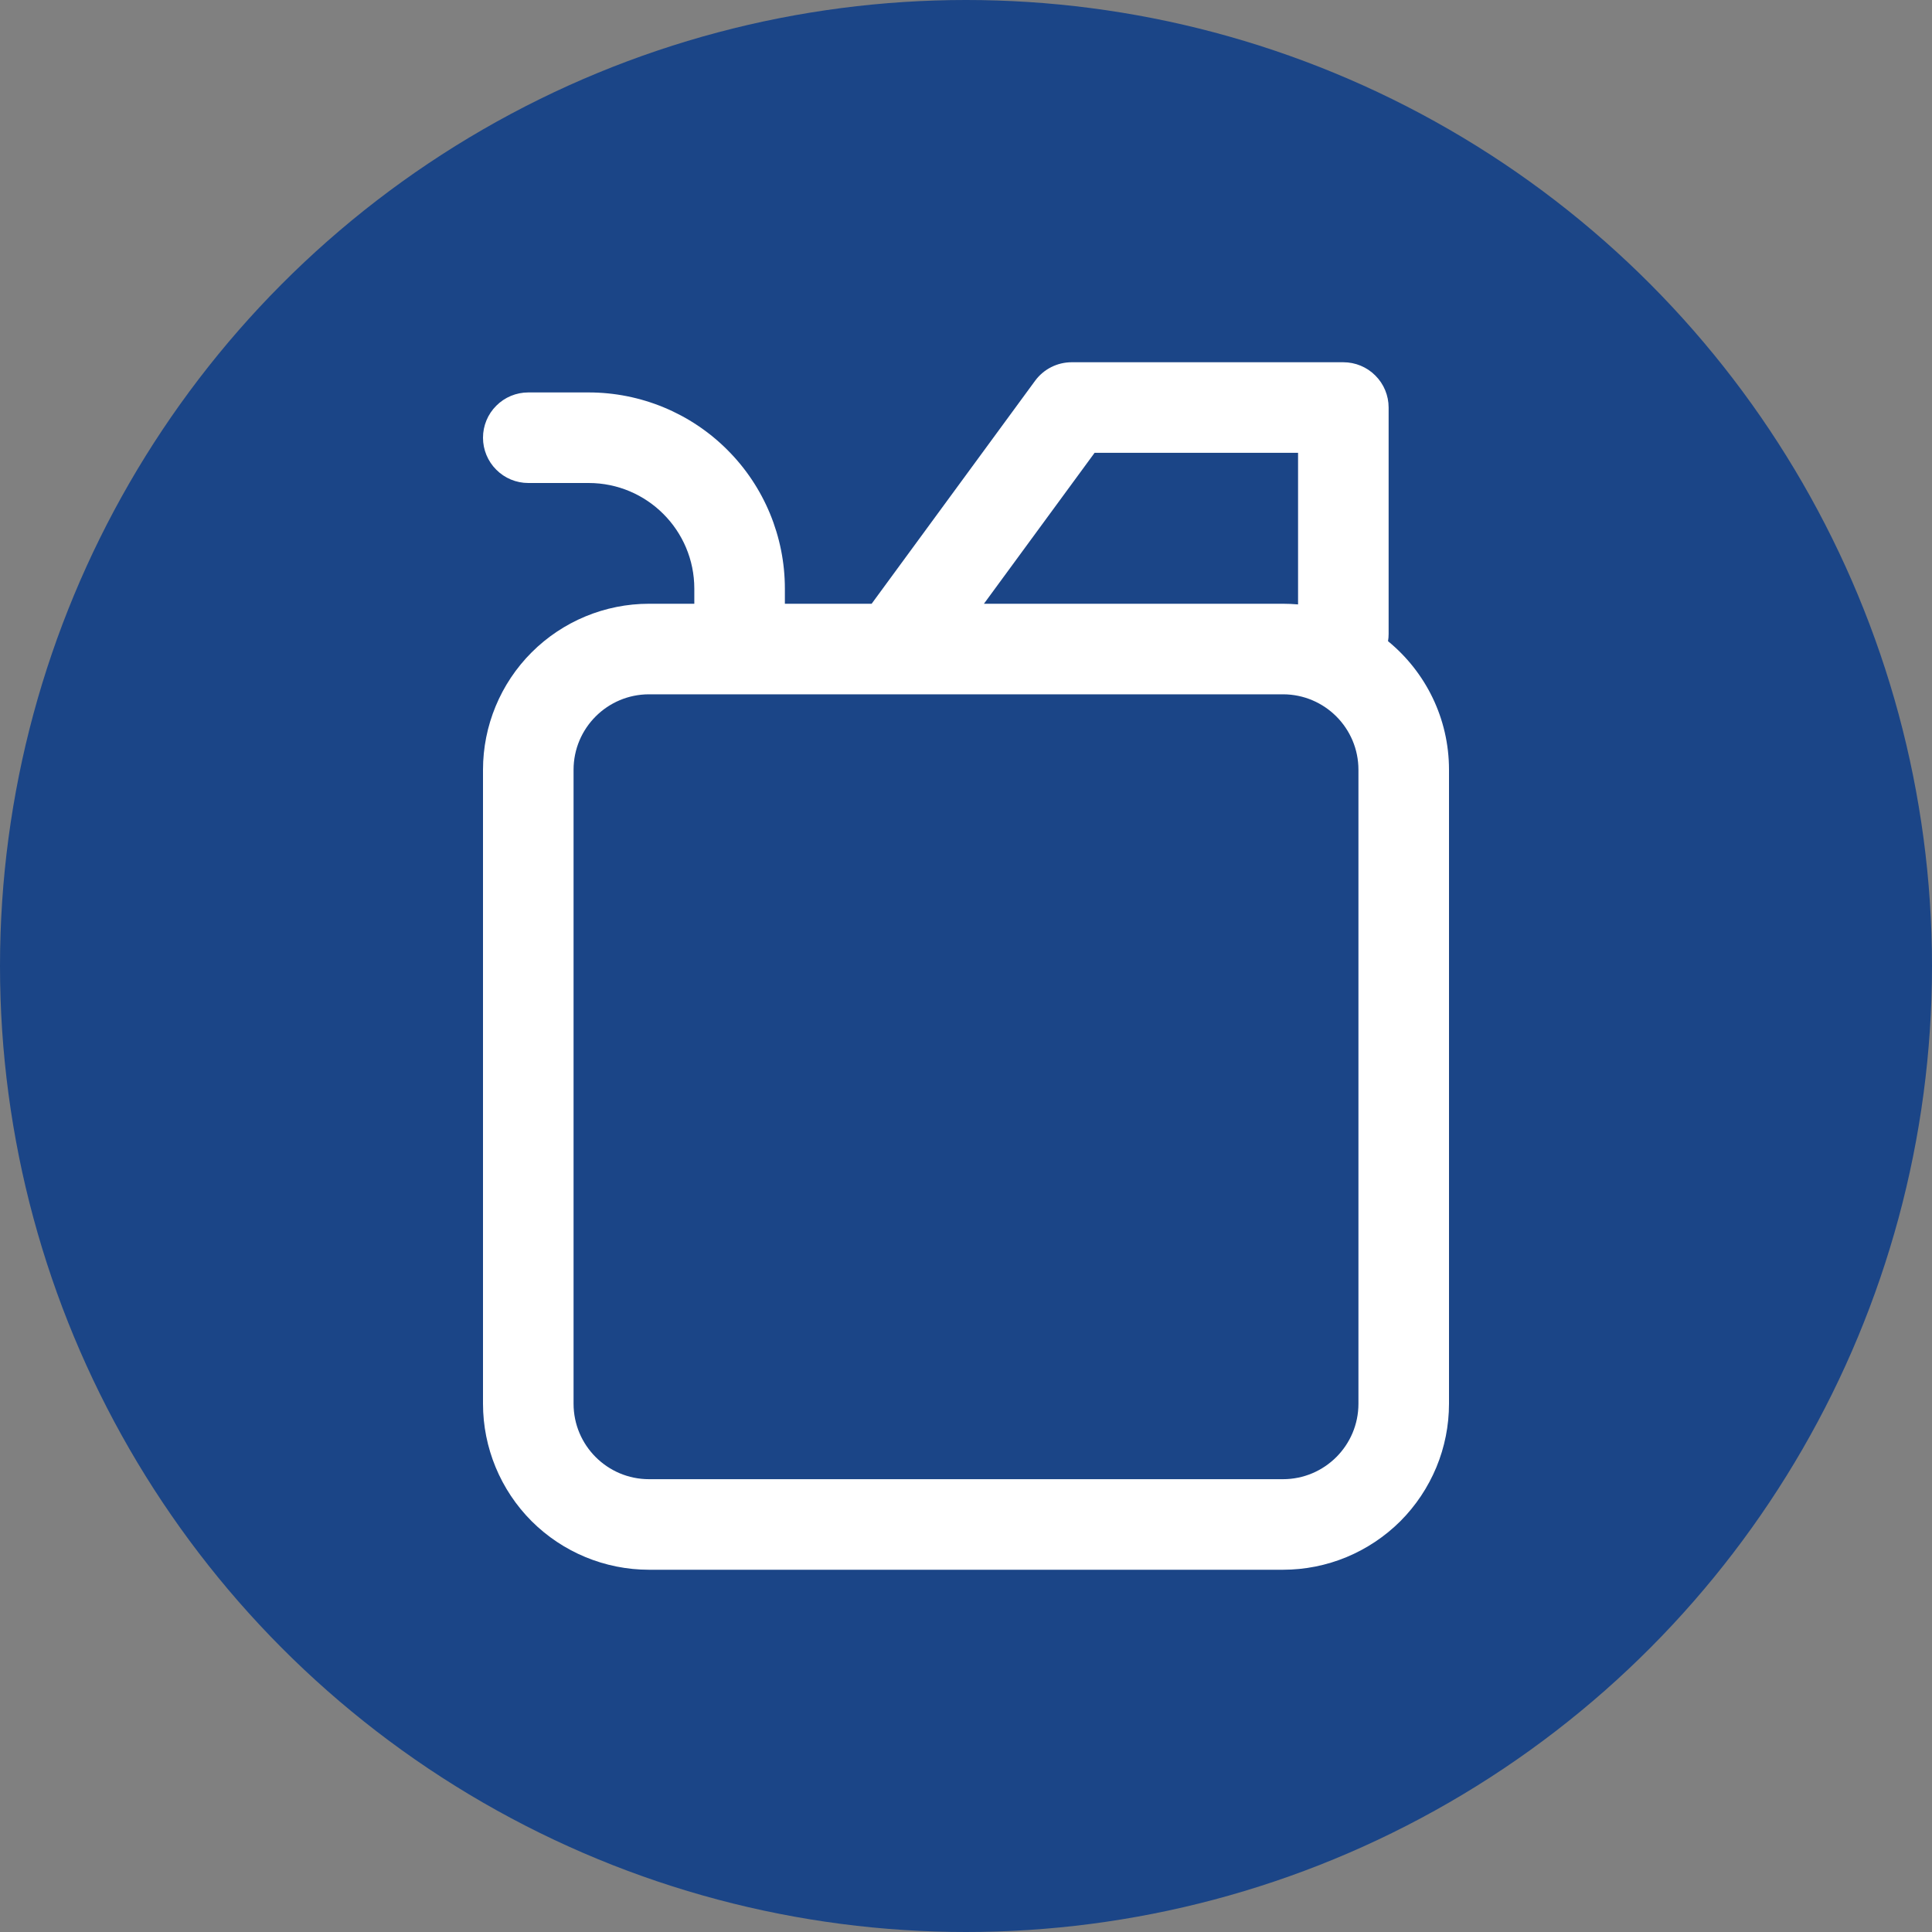
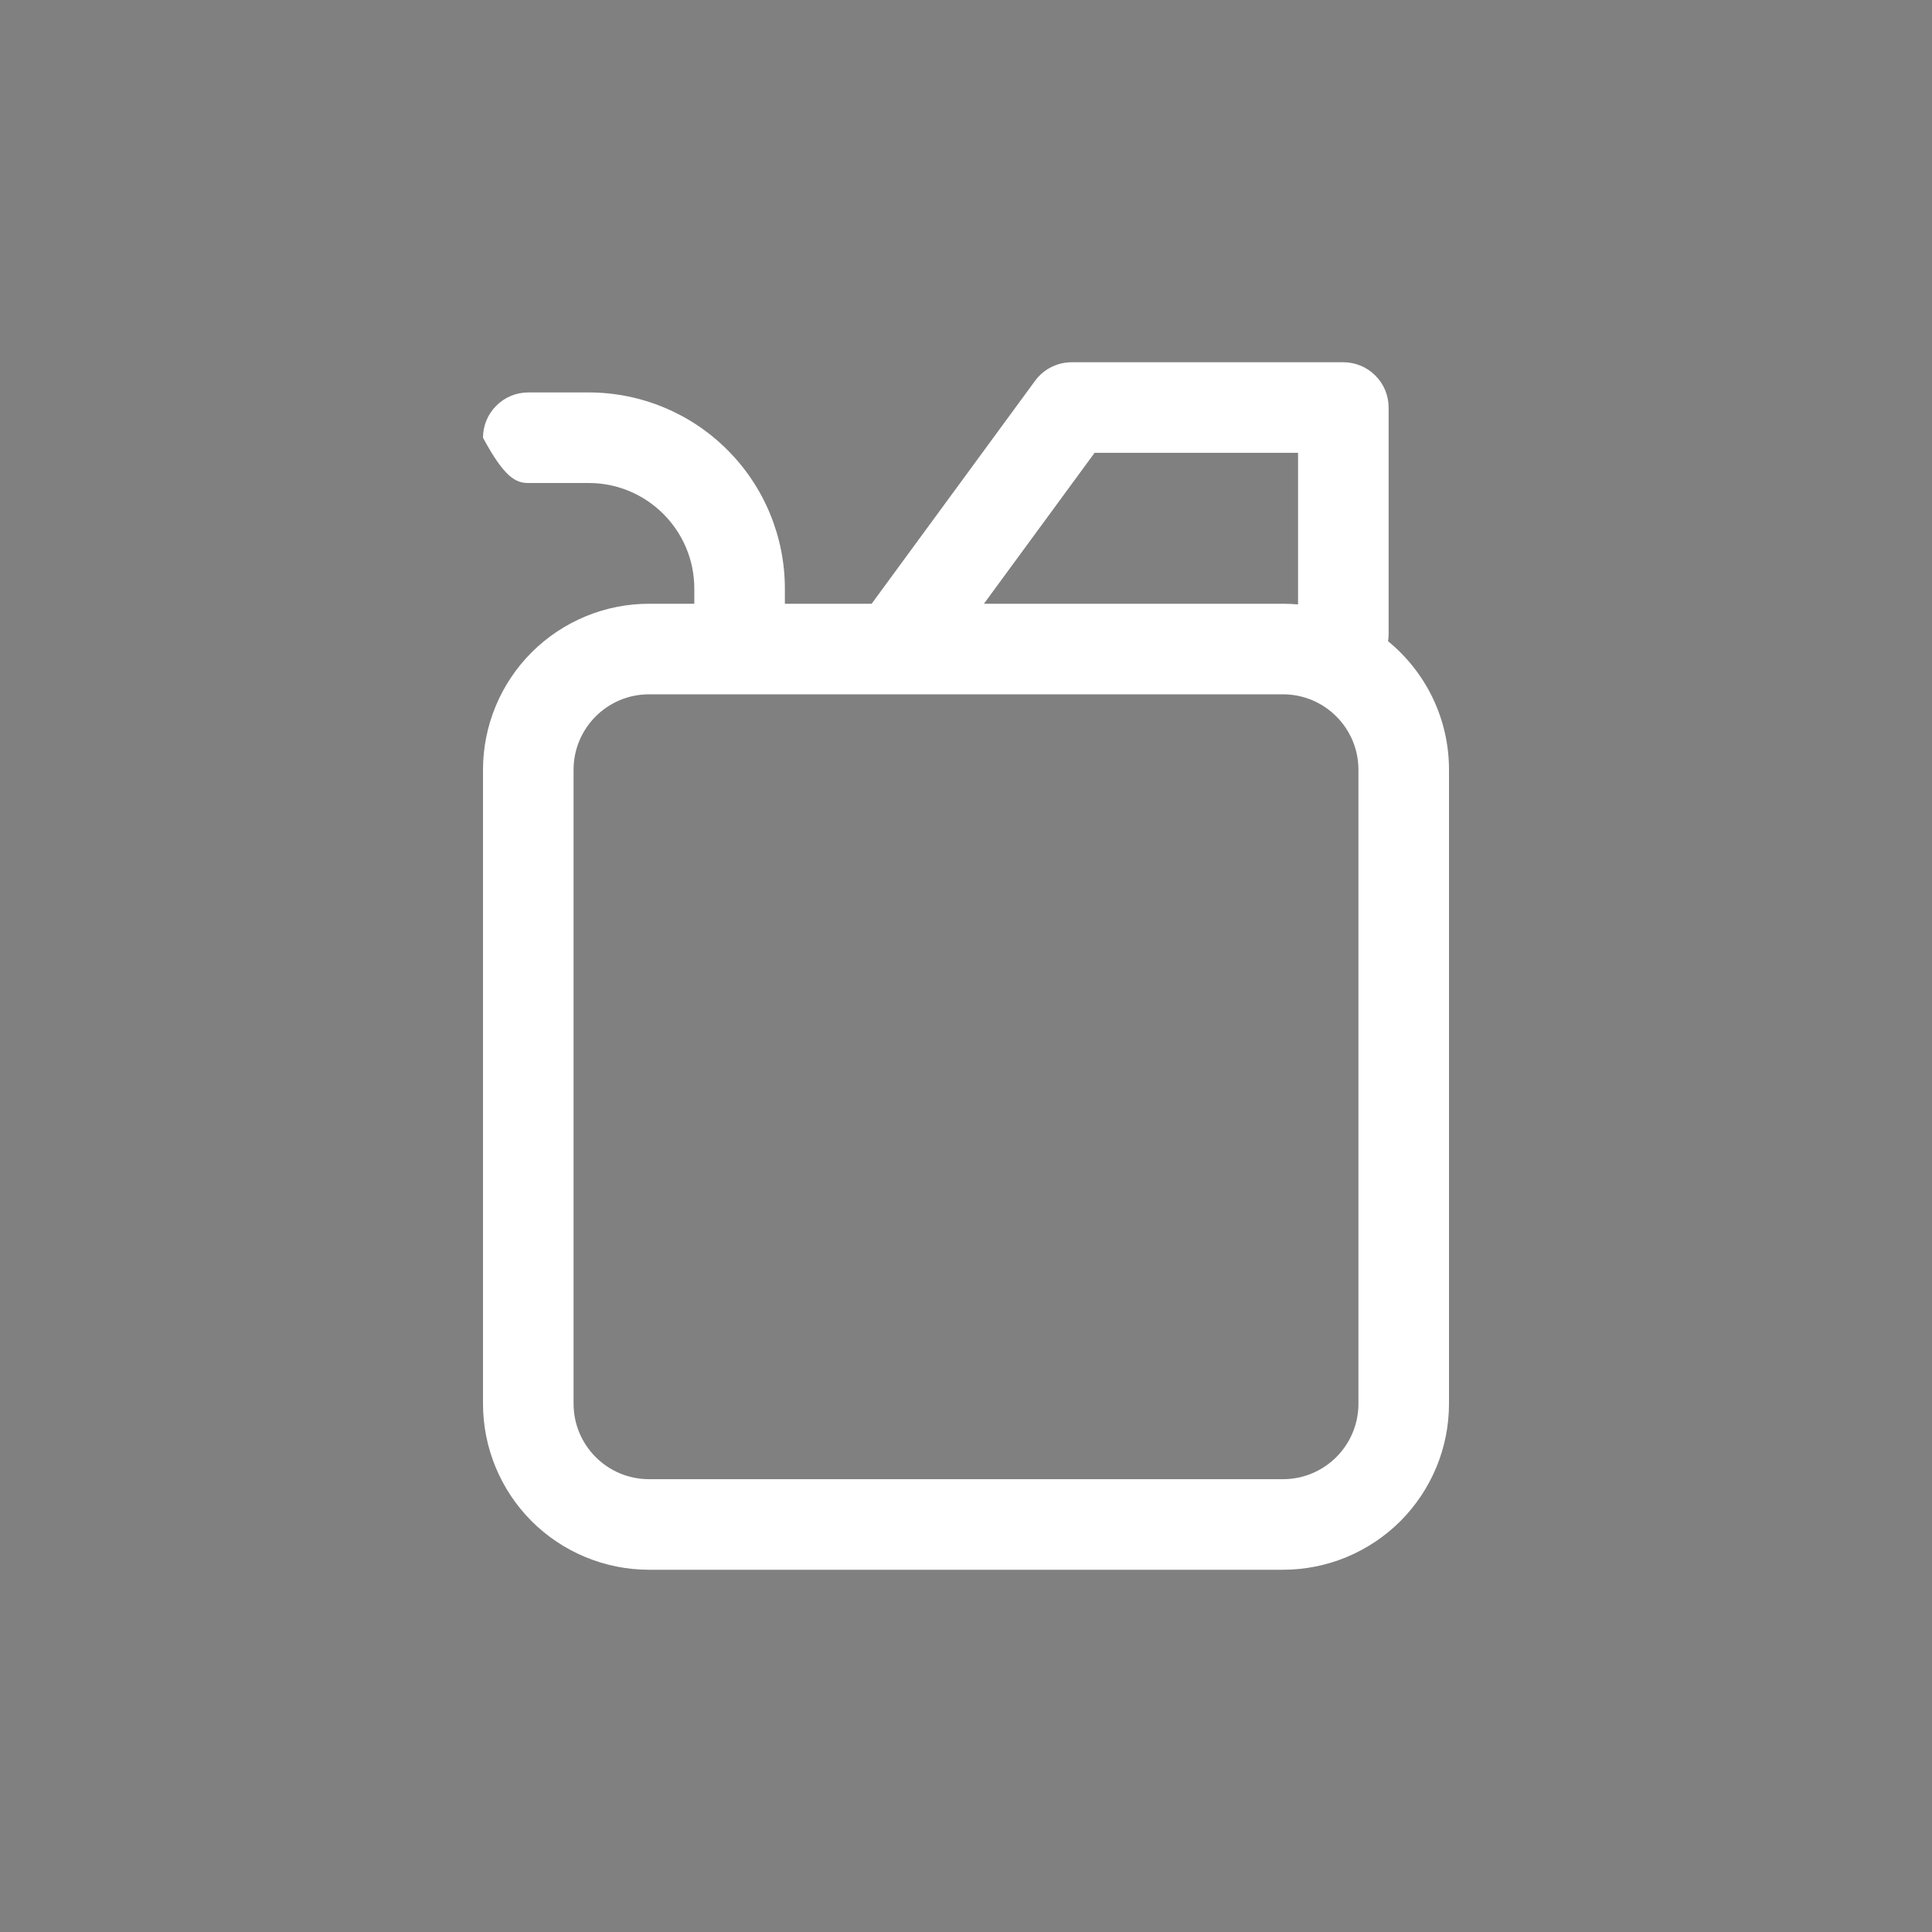
<svg xmlns="http://www.w3.org/2000/svg" width="32" height="32" viewBox="0 0 32 32" fill="none">
  <rect x="0" y="0" width="32" height="32" fill="#808080" stroke="none" />
-   <circle cx="16" cy="16" r="16" fill="#1B4587" />
-   <path d="M17.75 6C17.632 6 17.516 6.028 17.411 6.081C17.306 6.134 17.215 6.211 17.145 6.306L14.437 10H13V9.75C13 8.888 12.658 8.061 12.048 7.452C11.439 6.842 10.612 6.5 9.75 6.5H8.75C8.551 6.5 8.36 6.579 8.22 6.72C8.079 6.86 8 7.051 8 7.25C8 7.449 8.079 7.64 8.22 7.78C8.36 7.921 8.551 8 8.75 8H9.75C10.716 8 11.5 8.784 11.5 9.75V10H10.75C10.021 10 9.321 10.29 8.805 10.806C8.29 11.321 8 12.021 8 12.75V23.25C8 23.979 8.29 24.679 8.805 25.195C9.321 25.71 10.021 26 10.75 26H21.25C21.611 26 21.969 25.929 22.302 25.791C22.636 25.652 22.939 25.45 23.195 25.195C23.45 24.939 23.652 24.636 23.791 24.302C23.929 23.969 24 23.611 24 23.25V12.75C24 11.892 23.607 11.125 22.99 10.62C22.997 10.581 23 10.541 23 10.5V6.75C23 6.551 22.921 6.36 22.78 6.22C22.64 6.079 22.449 6 22.25 6H17.75ZM21.5 10.011C21.417 10.004 21.334 10 21.25 10H16.297L18.13 7.5H21.5V10.011ZM10.75 11.5H21.25C21.94 11.5 22.5 12.06 22.5 12.75V23.25C22.5 23.94 21.94 24.5 21.25 24.5H10.75C10.06 24.5 9.5 23.94 9.5 23.25V12.75C9.5 12.06 10.06 11.5 10.75 11.5Z" fill="white" />
+   <path d="M17.75 6C17.632 6 17.516 6.028 17.411 6.081C17.306 6.134 17.215 6.211 17.145 6.306L14.437 10H13V9.75C13 8.888 12.658 8.061 12.048 7.452C11.439 6.842 10.612 6.5 9.75 6.5H8.75C8.551 6.5 8.36 6.579 8.22 6.72C8.079 6.86 8 7.051 8 7.25C8.36 7.921 8.551 8 8.75 8H9.75C10.716 8 11.5 8.784 11.5 9.75V10H10.75C10.021 10 9.321 10.29 8.805 10.806C8.29 11.321 8 12.021 8 12.75V23.25C8 23.979 8.29 24.679 8.805 25.195C9.321 25.71 10.021 26 10.75 26H21.25C21.611 26 21.969 25.929 22.302 25.791C22.636 25.652 22.939 25.45 23.195 25.195C23.45 24.939 23.652 24.636 23.791 24.302C23.929 23.969 24 23.611 24 23.25V12.75C24 11.892 23.607 11.125 22.99 10.62C22.997 10.581 23 10.541 23 10.5V6.75C23 6.551 22.921 6.36 22.78 6.22C22.64 6.079 22.449 6 22.25 6H17.75ZM21.5 10.011C21.417 10.004 21.334 10 21.25 10H16.297L18.13 7.5H21.5V10.011ZM10.75 11.5H21.25C21.94 11.5 22.5 12.06 22.5 12.75V23.25C22.5 23.94 21.94 24.5 21.25 24.5H10.75C10.06 24.5 9.5 23.94 9.5 23.25V12.75C9.5 12.06 10.06 11.5 10.75 11.5Z" fill="white" />
</svg>